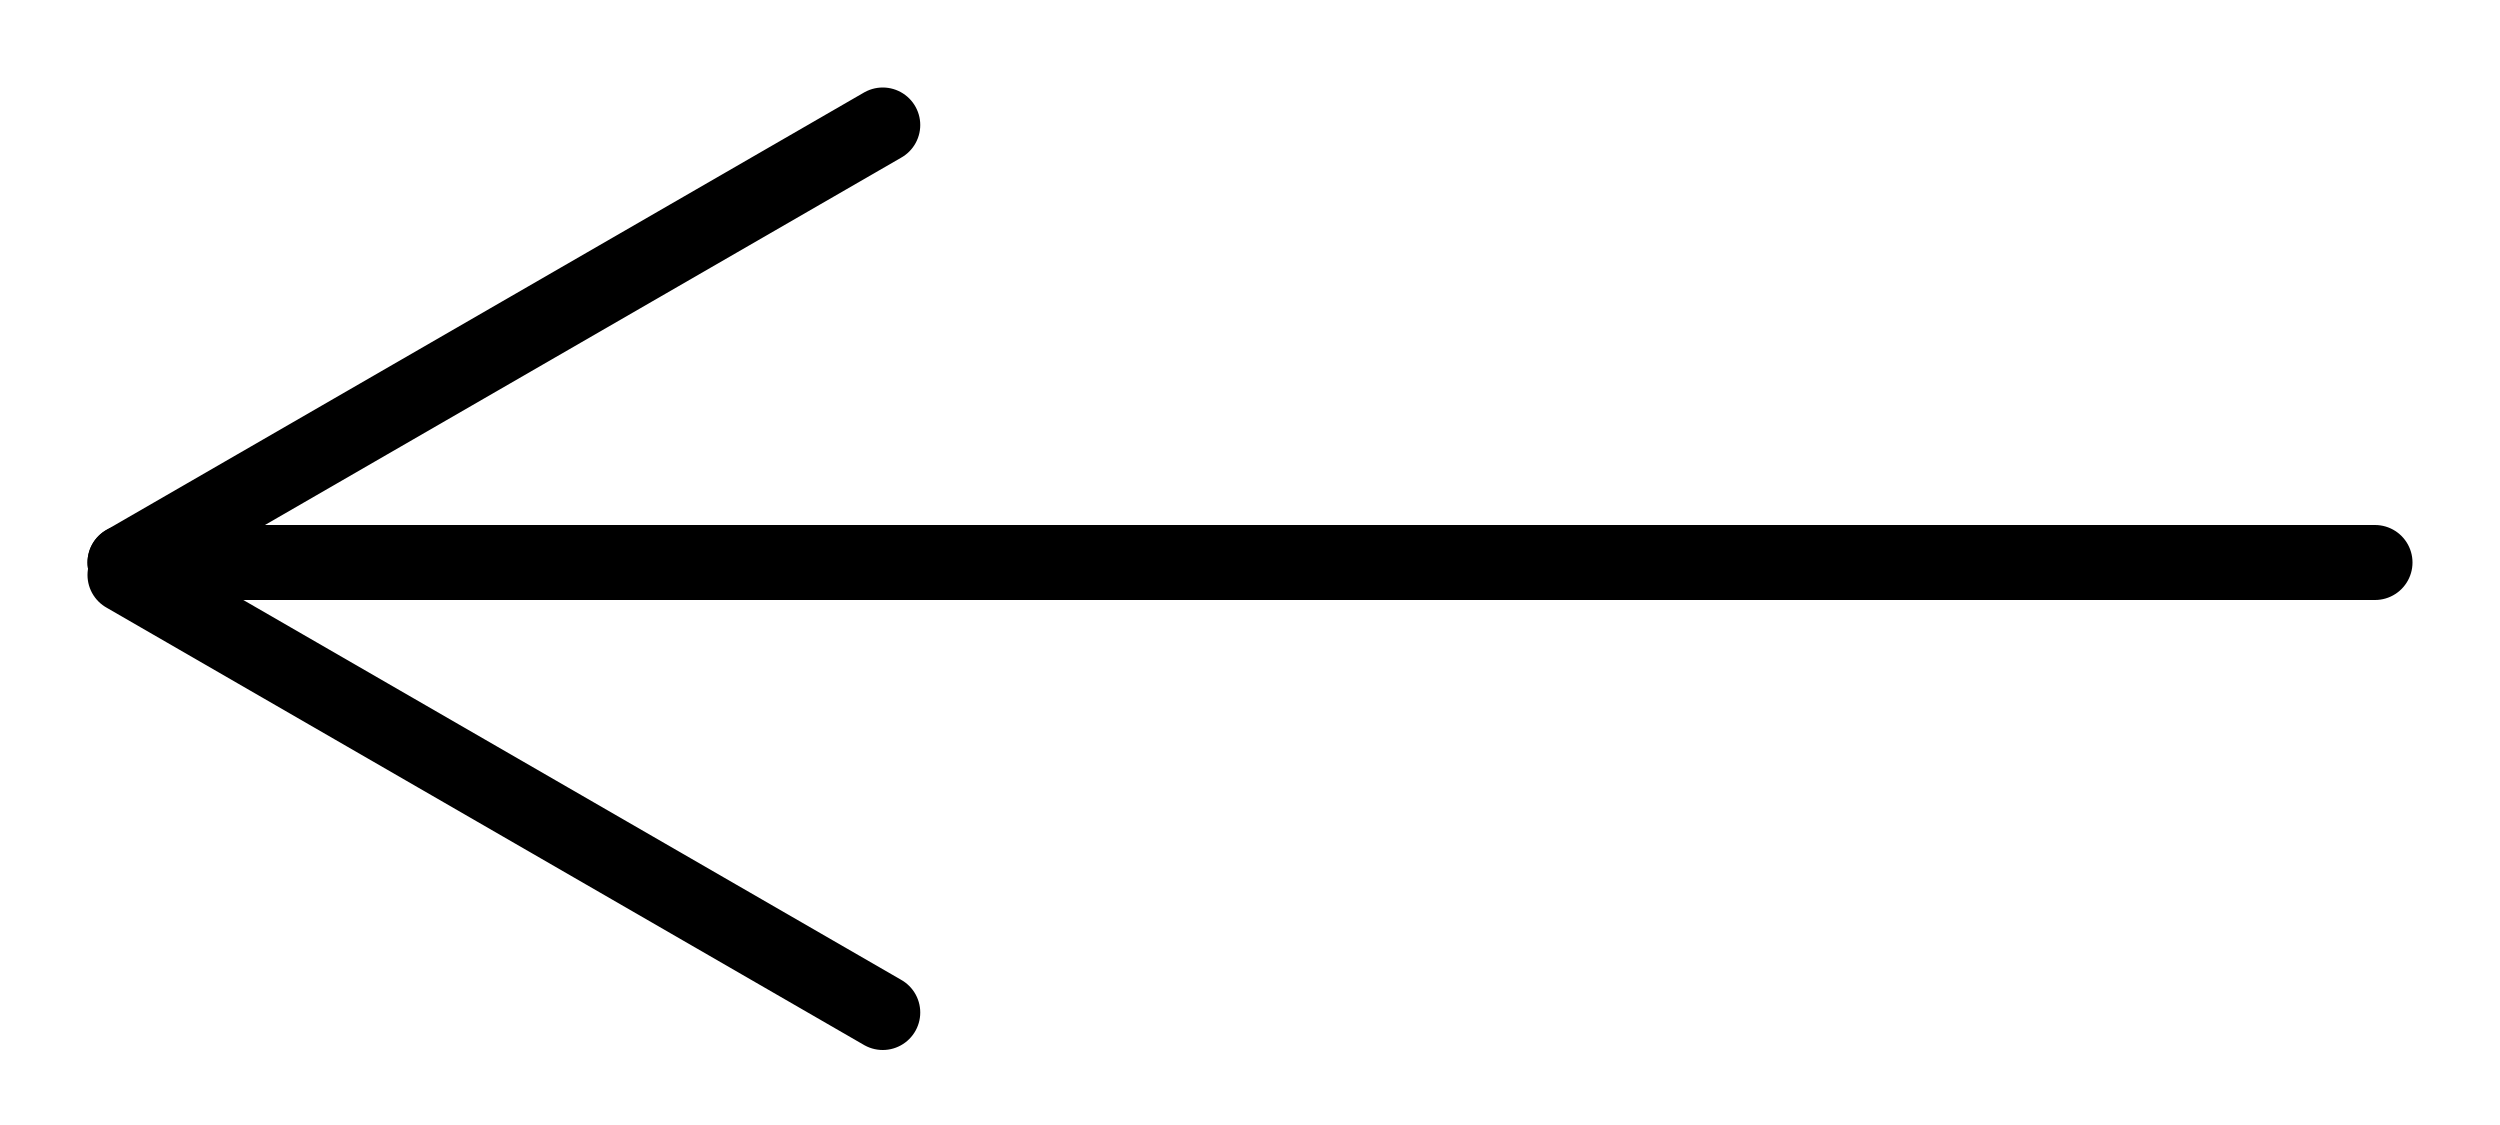
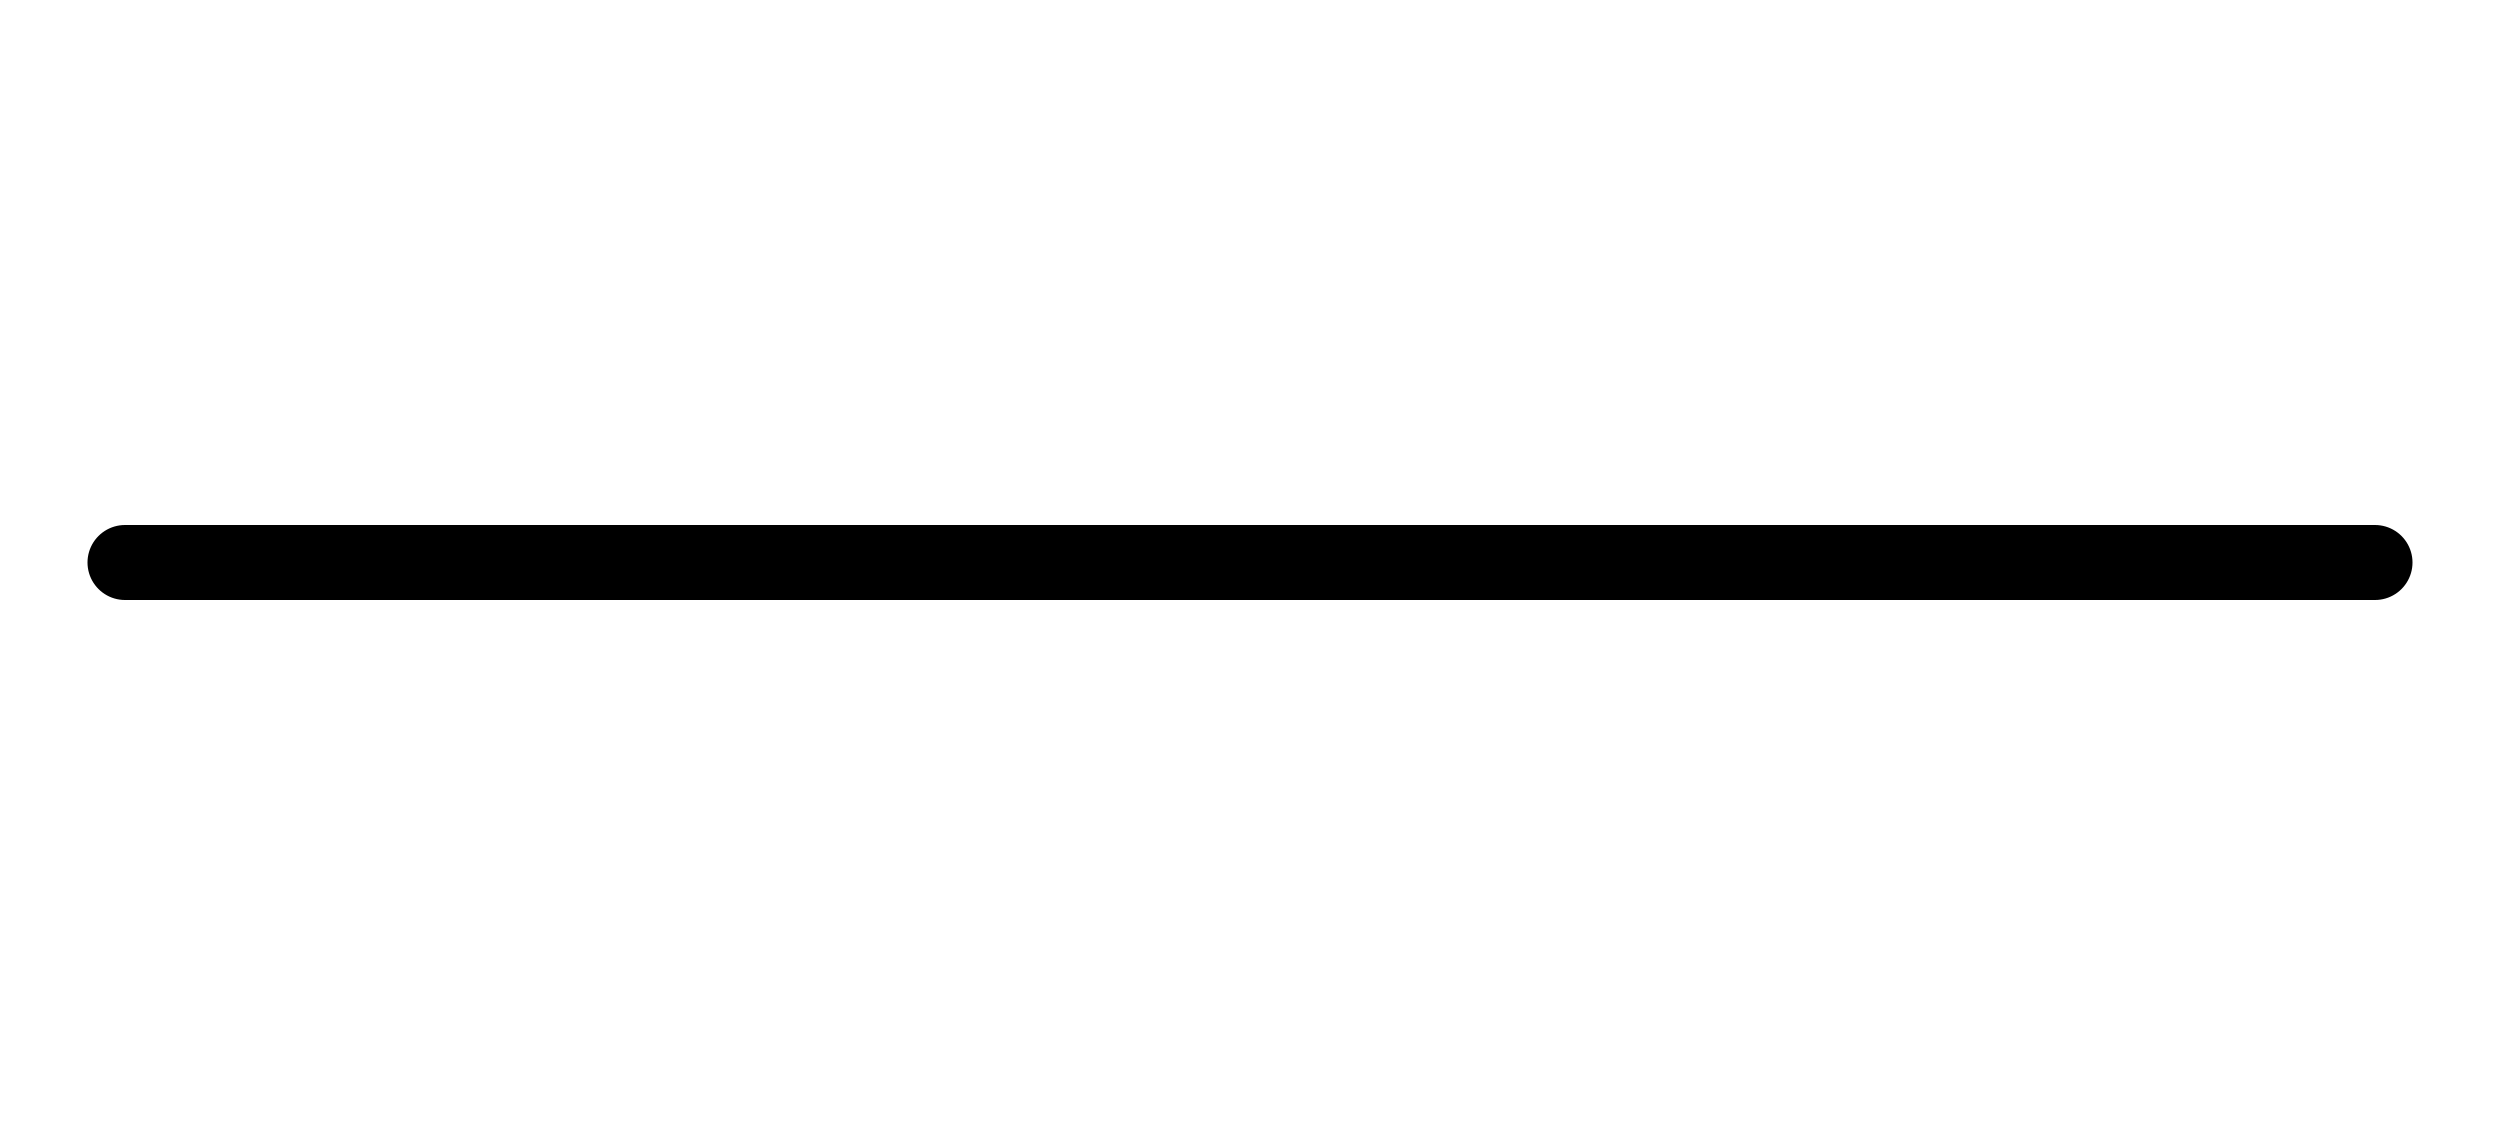
<svg xmlns="http://www.w3.org/2000/svg" width="20" height="9" viewBox="0 0 20 9" fill="none">
  <path d="M19 4.5L1 4.5" stroke="black" stroke-width="0.6" stroke-linecap="round" />
-   <path d="M1 4.5L7.062 1" stroke="black" stroke-width="0.6" stroke-linecap="round" />
-   <path d="M1 4.6L7.062 8.1" stroke="black" stroke-width="0.6" stroke-linecap="round" />
</svg>